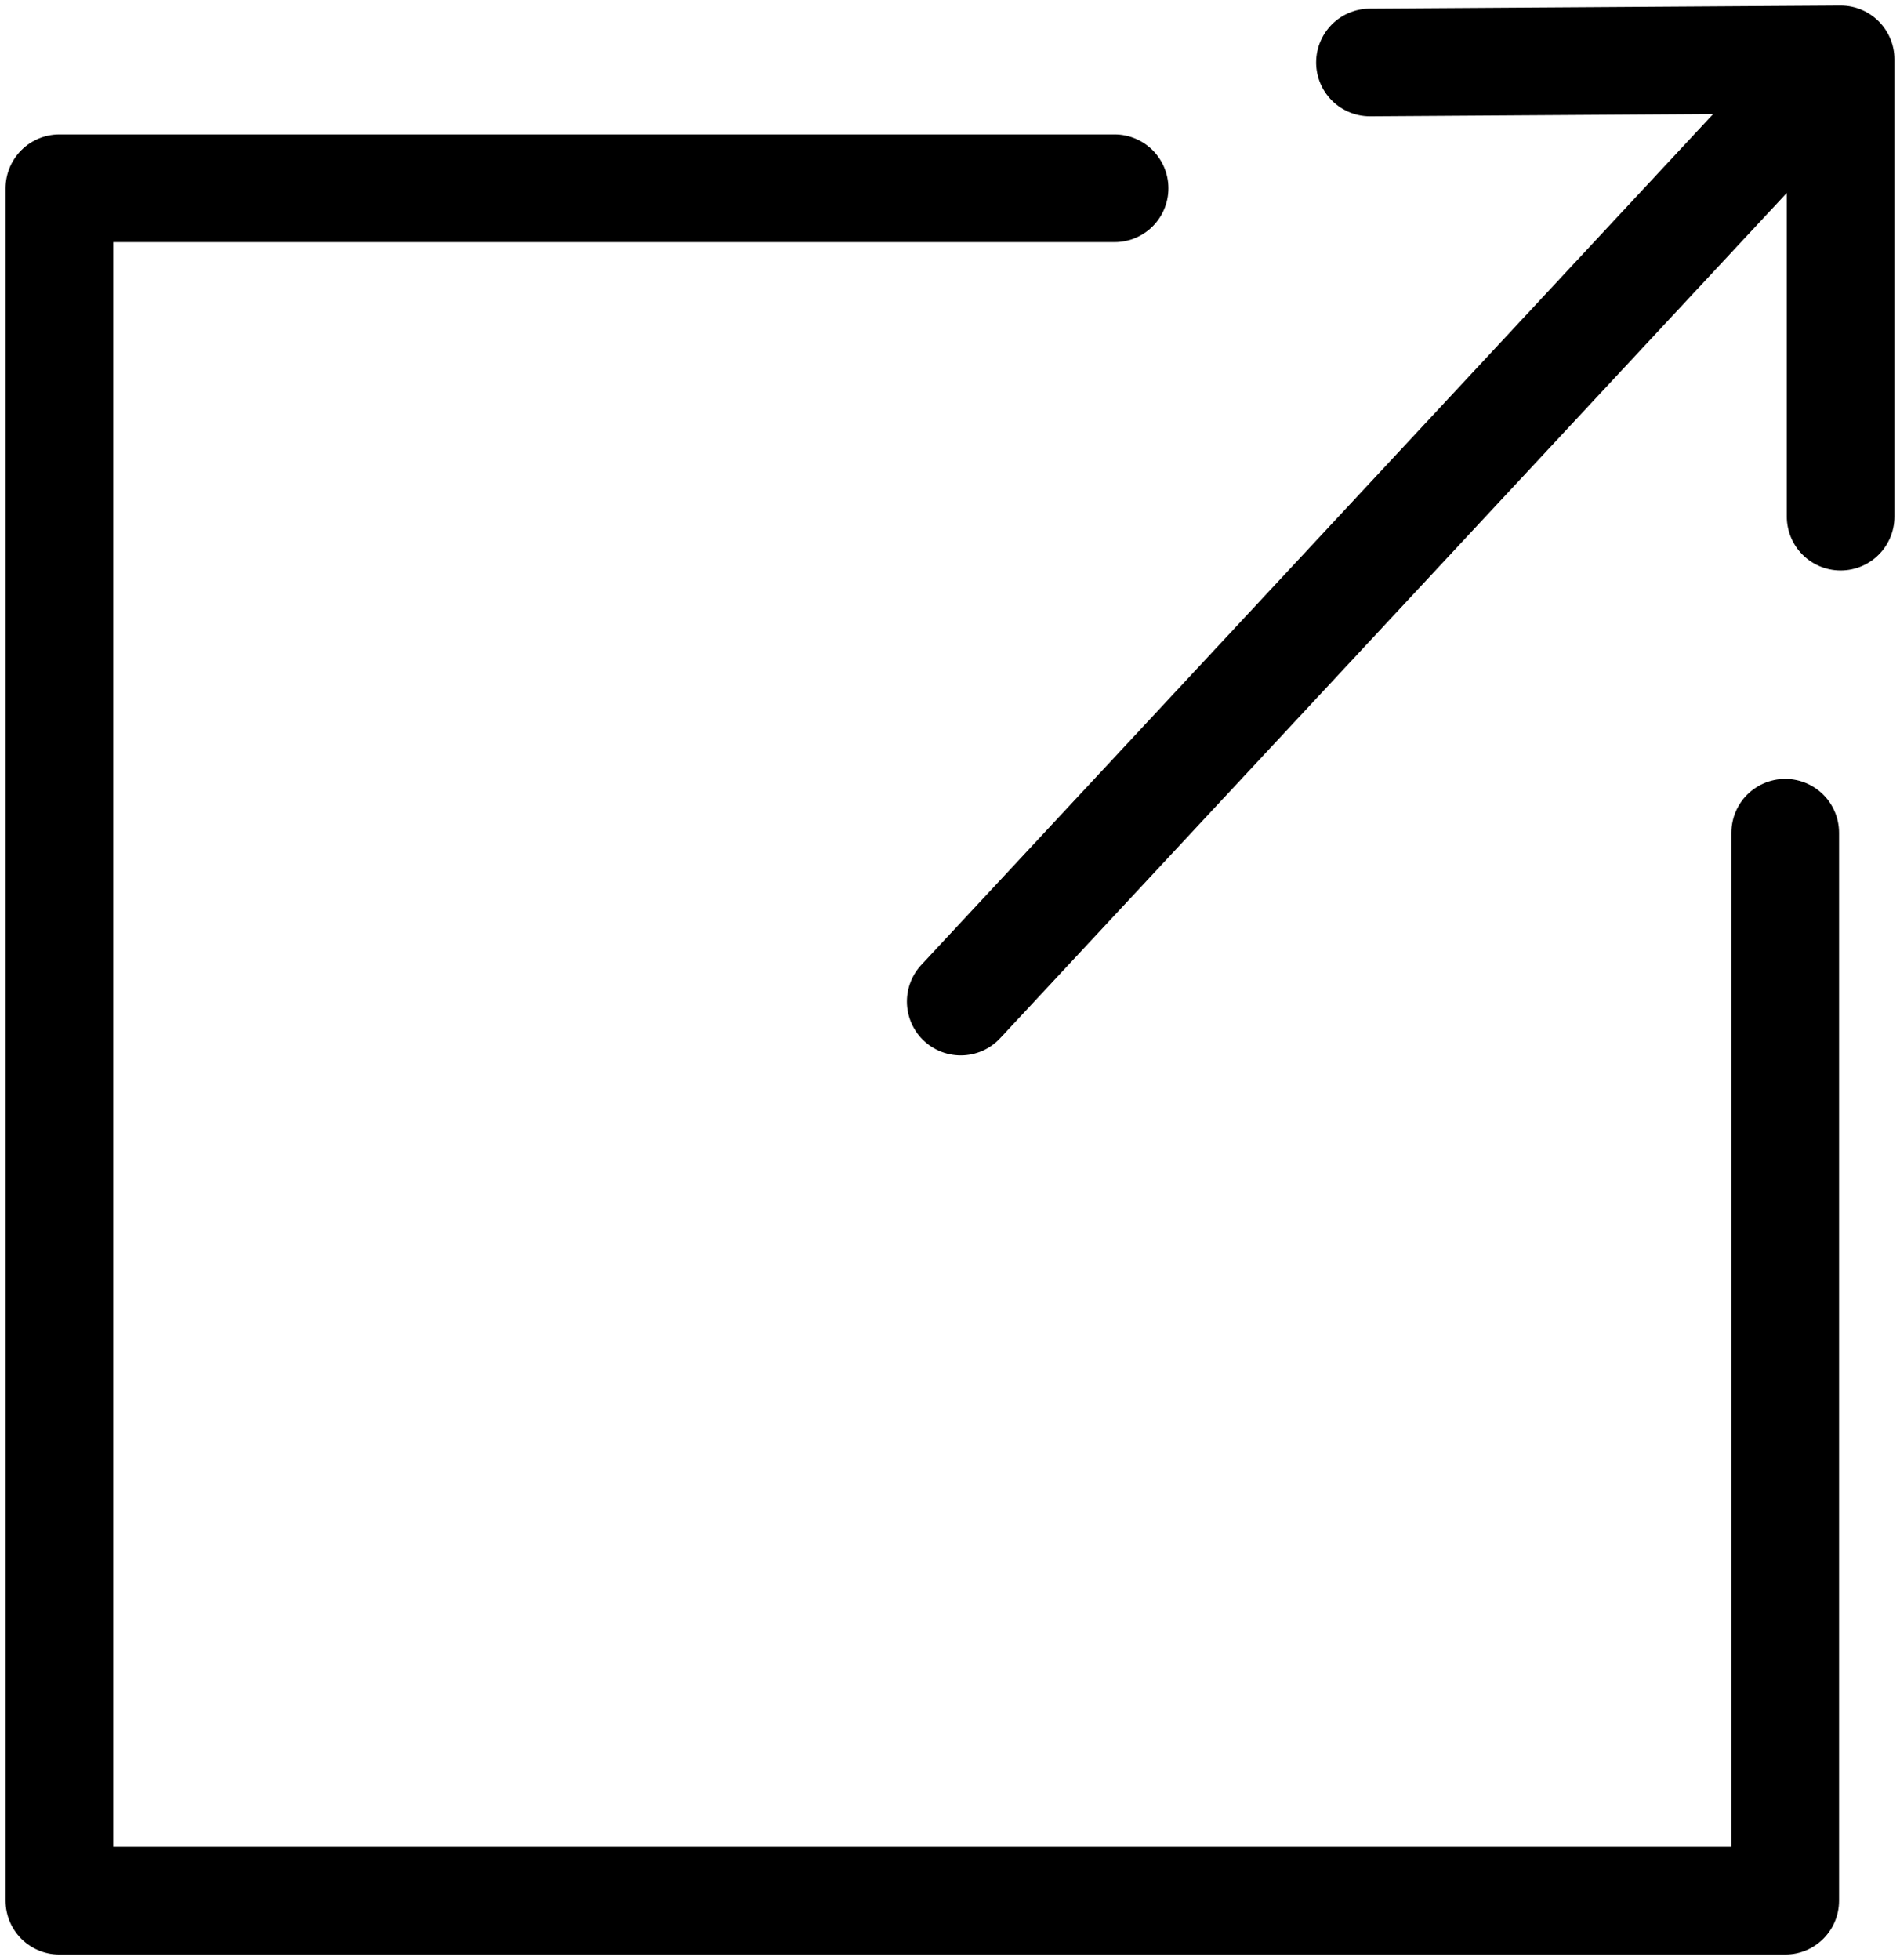
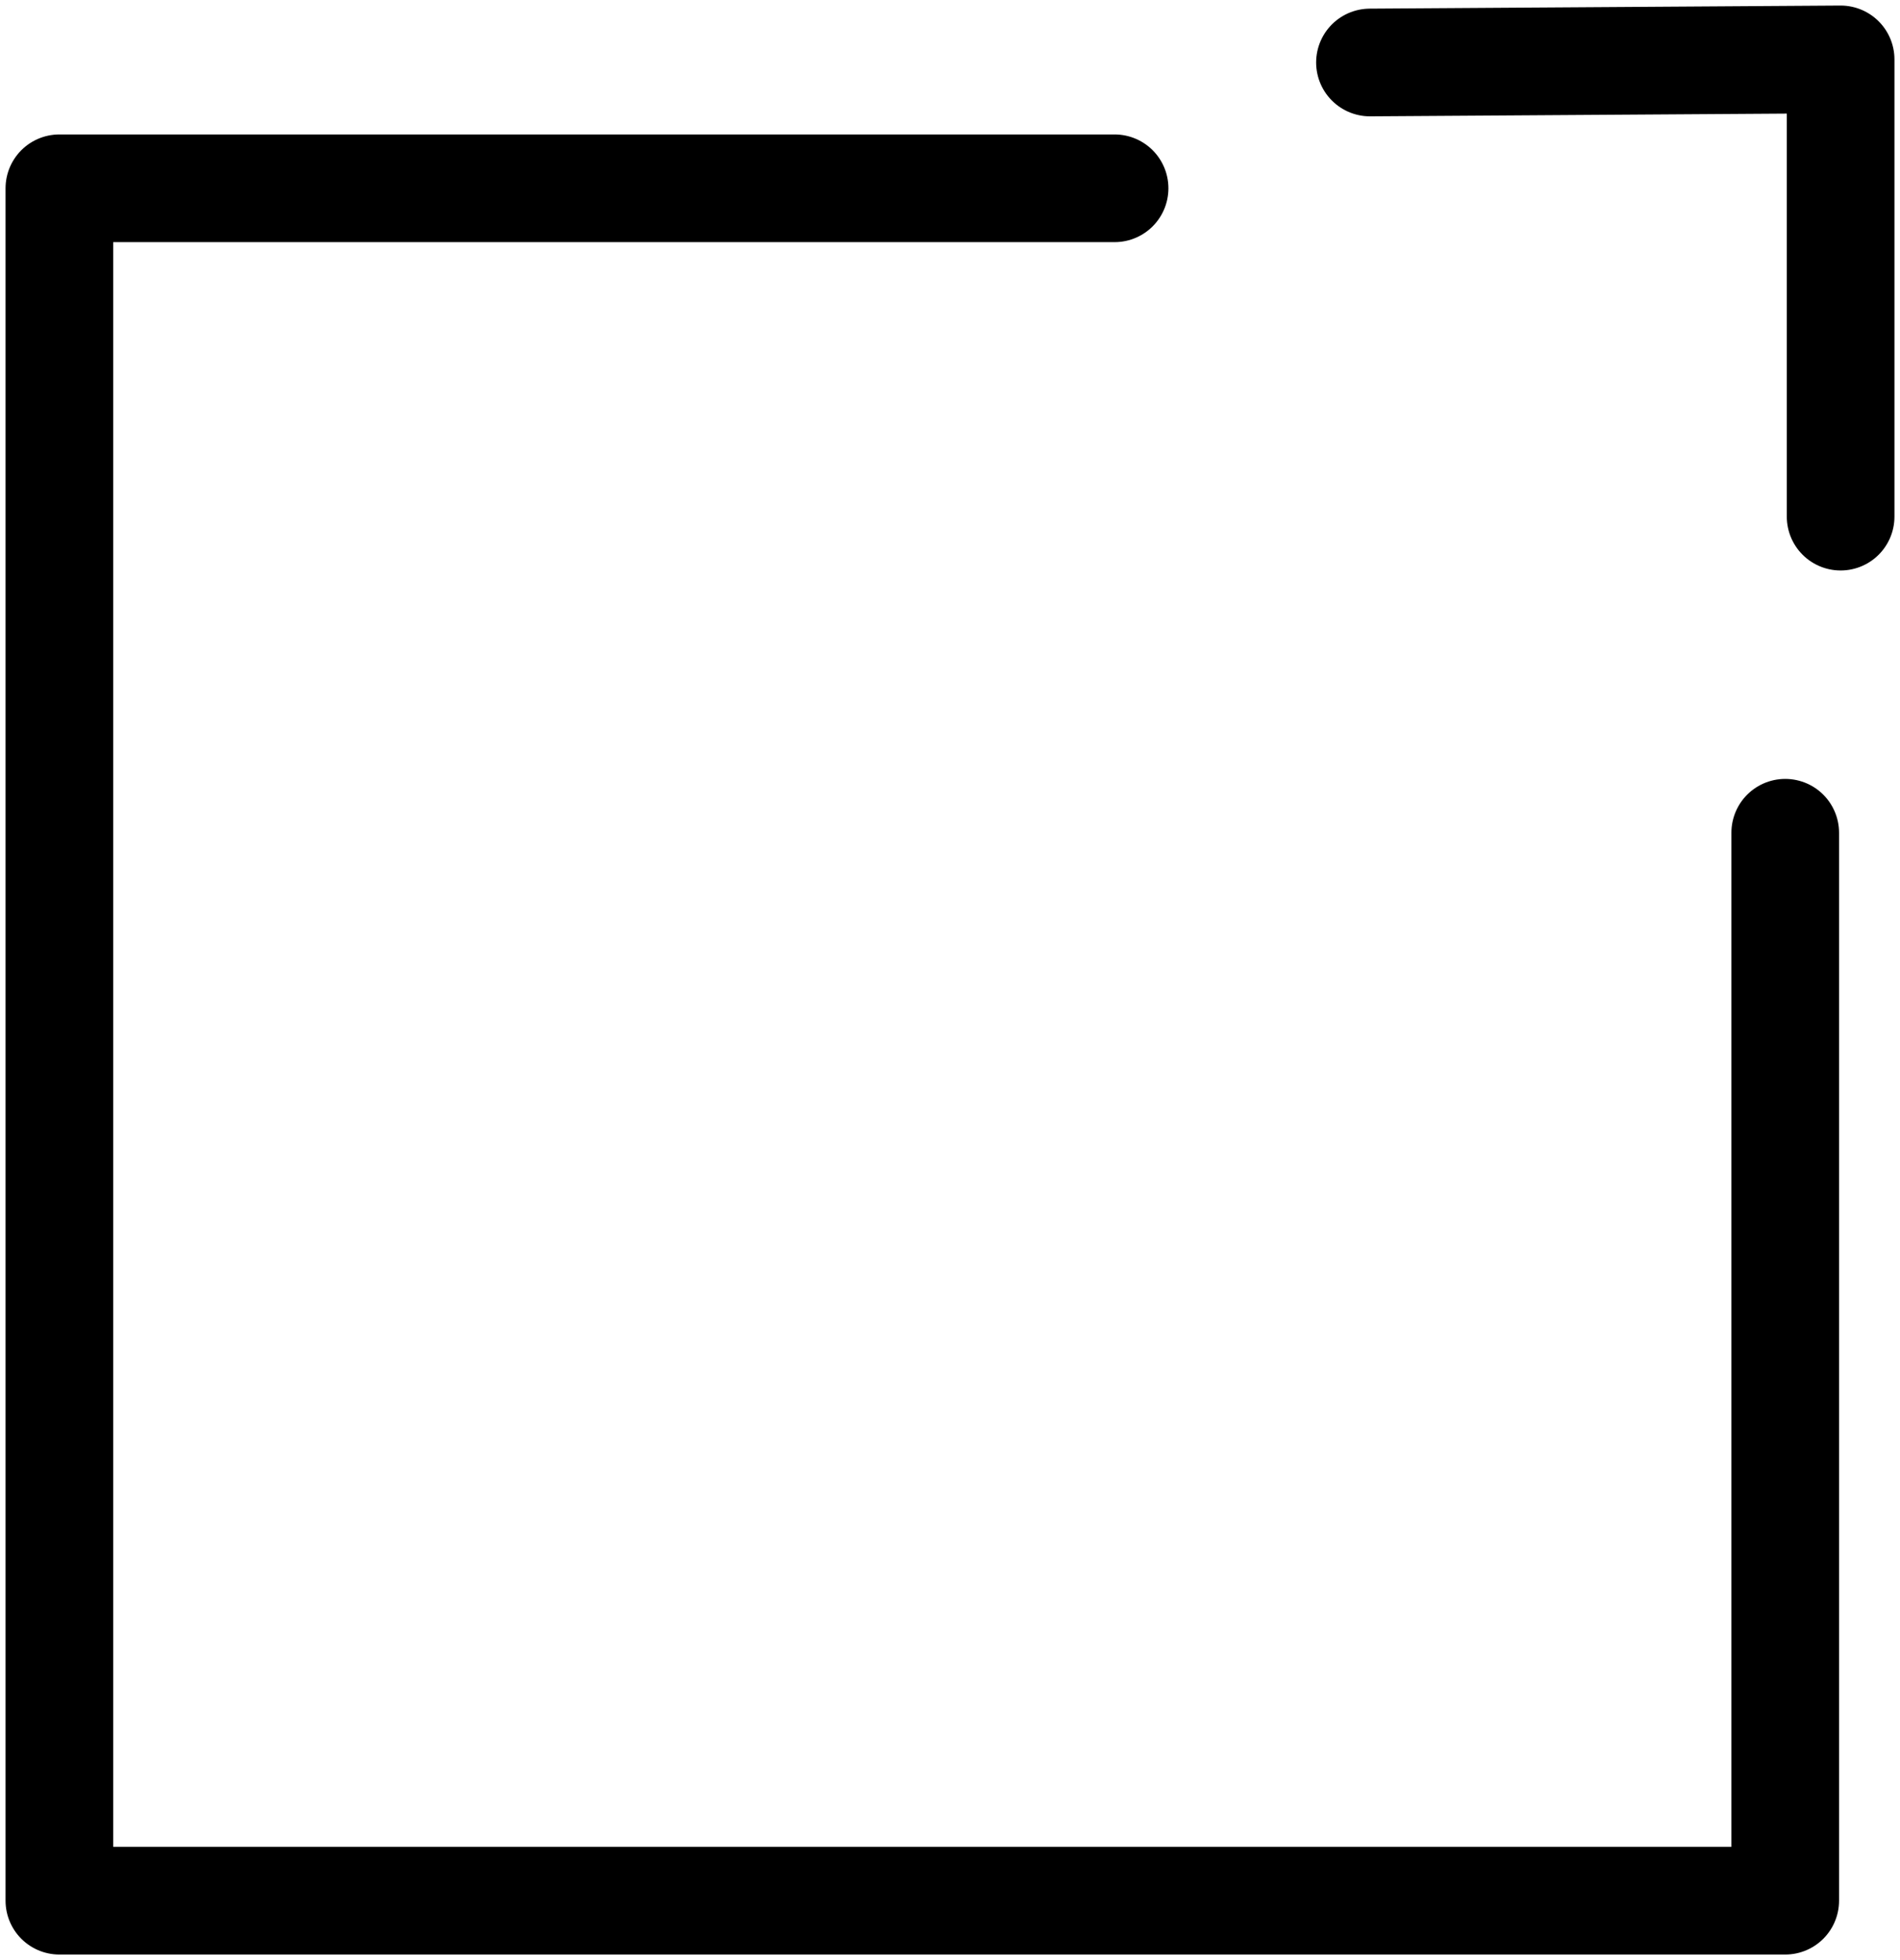
<svg xmlns="http://www.w3.org/2000/svg" class="Icon Icon--link" role="presentation" viewBox="0 0 32 33" width="32" height="33">
  <g fill="none" fill-rule="evenodd" stroke="#000000" stroke-linecap="round" stroke-linejoin="round" stroke-width="1.813px" transform="translate(1 1)">
    <polyline points="17.772 2.17 0 2.17 0 31 29.067 31 29.067 13.02" stroke="#000000" fill="none" stroke-width="1.813px" />
-     <line x1="15.181" x2="29.275" y1="15.862" y2=".723" stroke="#000000" fill="none" stroke-width="1.813px" />
    <polyline points="30 7.698 30 0 22.073 .052" stroke="#000000" fill="none" stroke-width="1.813px" />
  </g>
</svg>